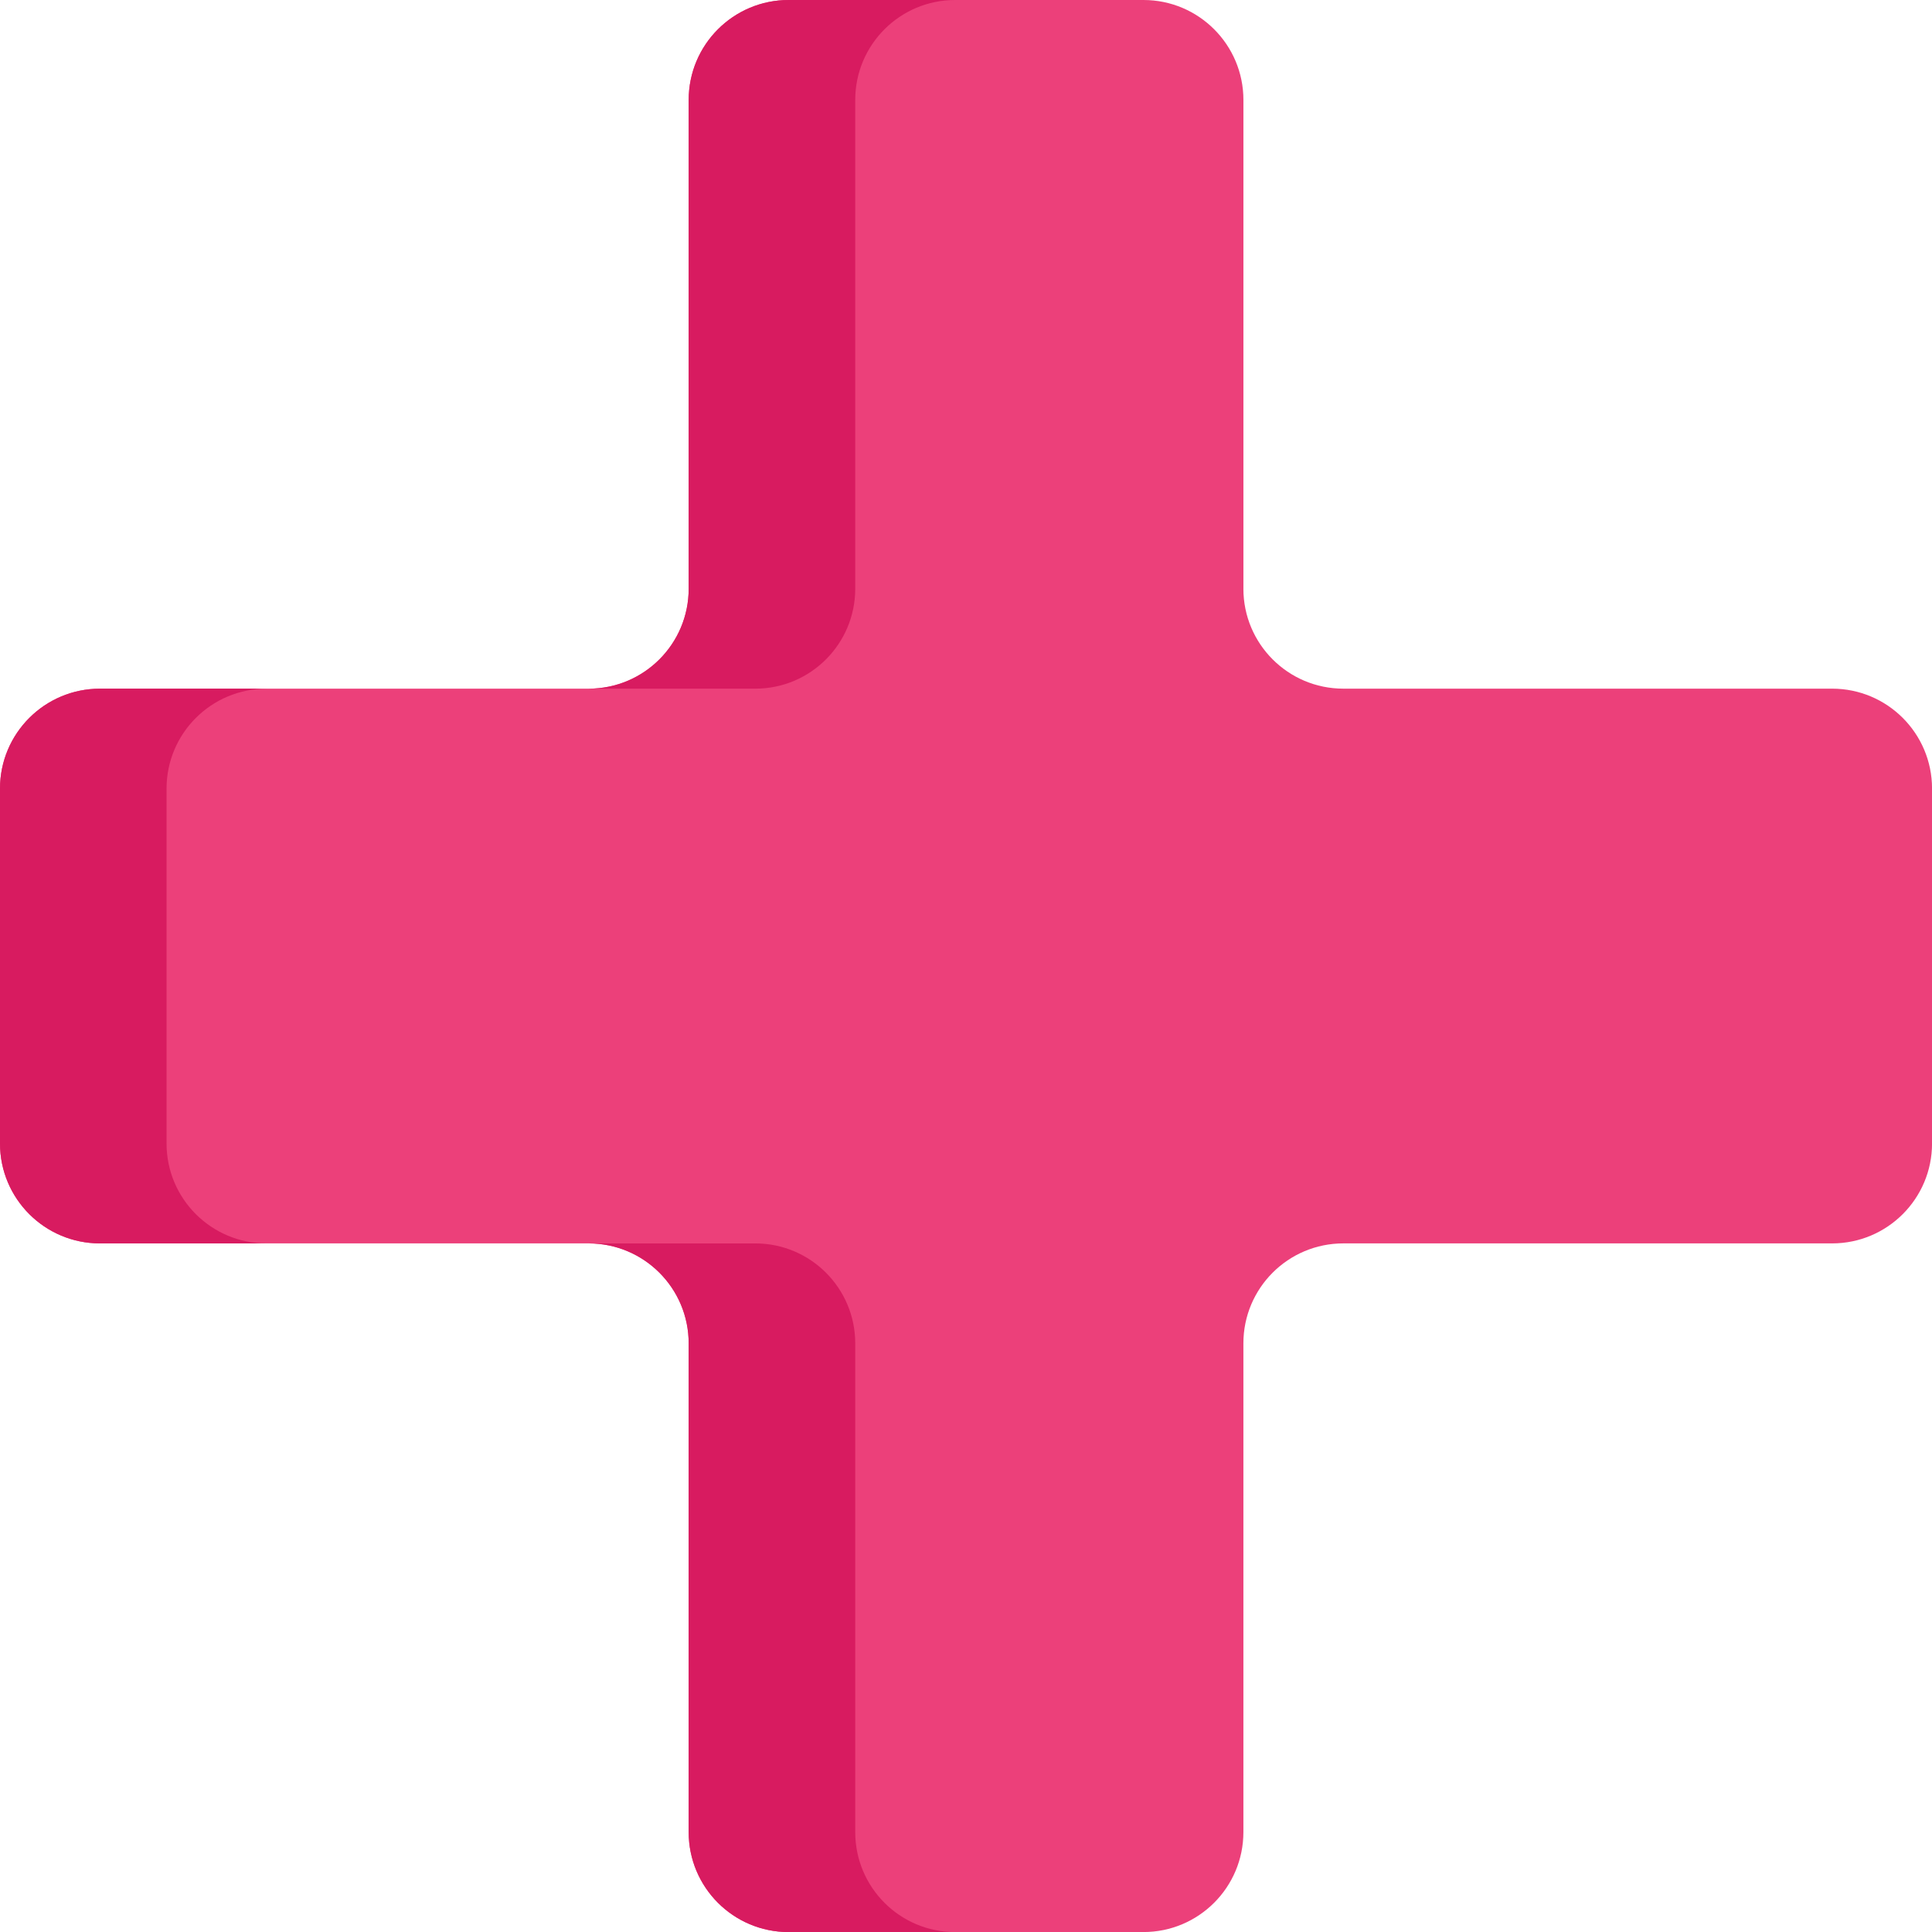
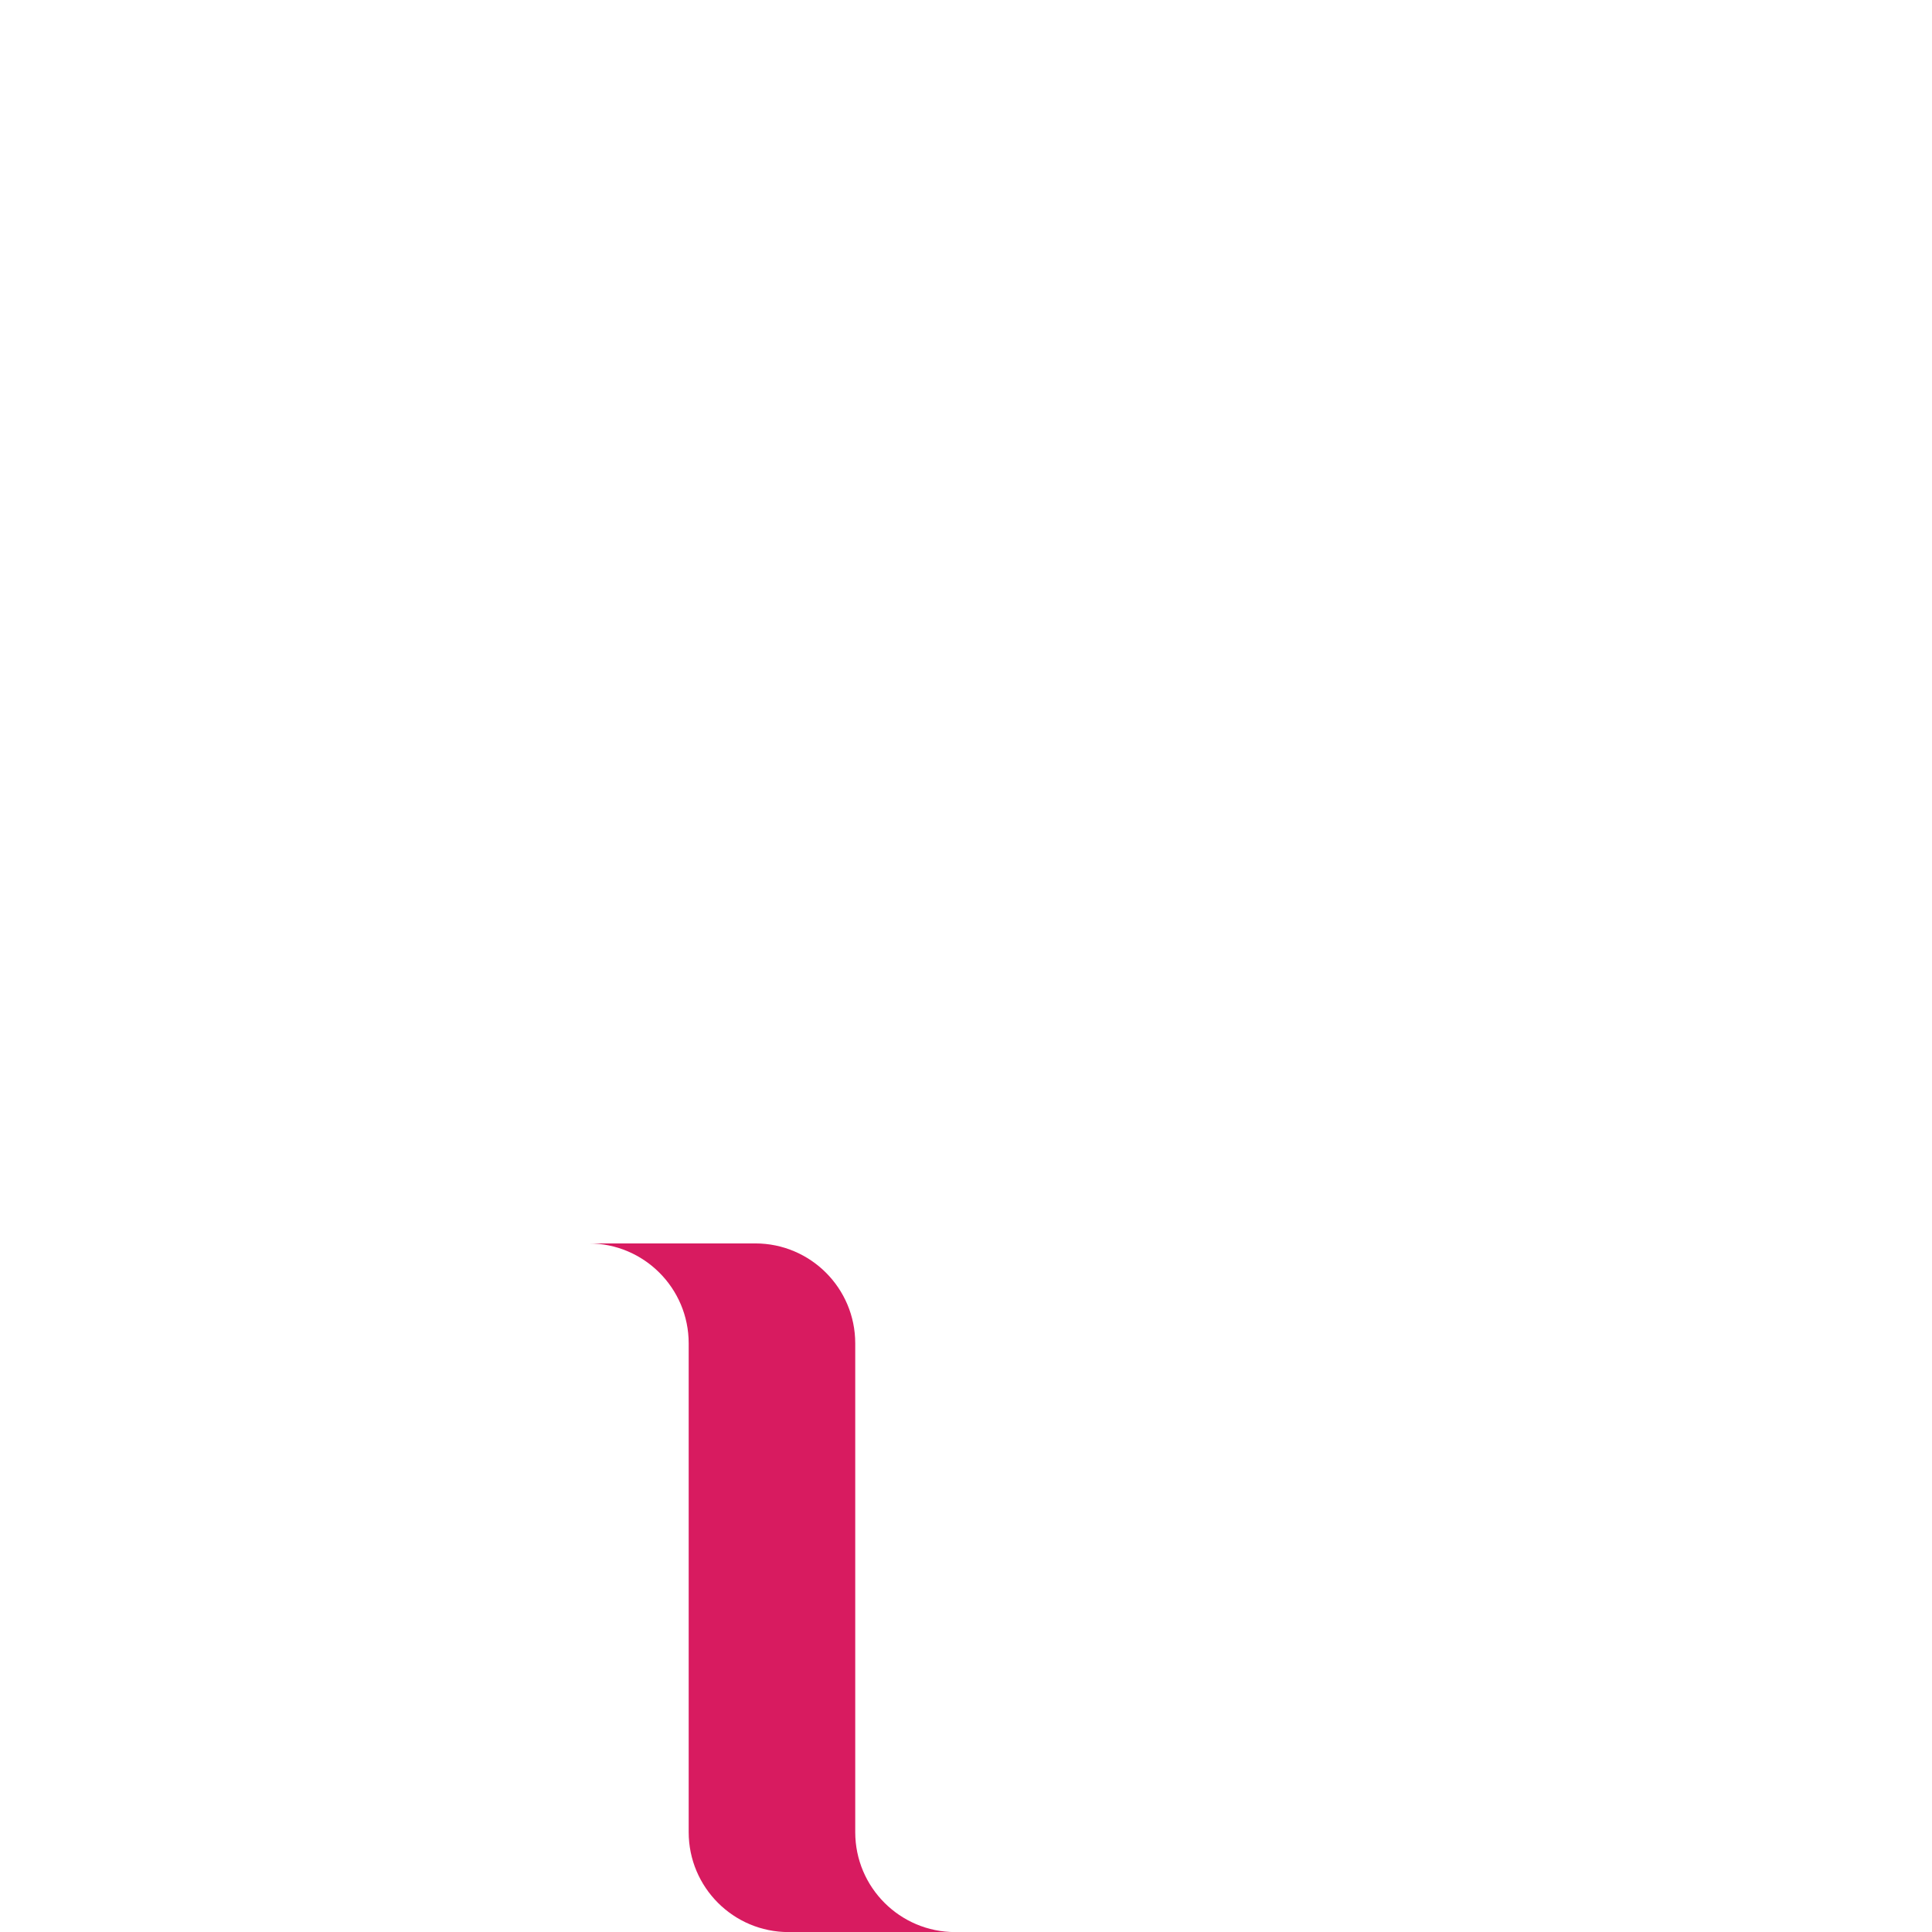
<svg xmlns="http://www.w3.org/2000/svg" data-name="Layer 2" height="1194.8" preserveAspectRatio="xMidYMid meet" version="1.0" viewBox="0.0 0.0 1194.8 1194.8" width="1194.8" zoomAndPan="magnify">
  <g>
    <g data-name="Plus Symbol">
      <g id="change1_1">
-         <path d="m768.96,364.09V61.8c0-34.13-27.67-61.8-61.8-61.8h-219.47c-34.13,0-61.8,27.67-61.8,61.8v302.28c0,34.13-27.67,61.8-61.8,61.8H61.8c-34.13,0-61.8,27.67-61.8,61.8v219.47c0,34.13,27.67,61.8,61.8,61.8h302.28c34.13,0,61.8,27.67,61.8,61.8v302.28c0,34.13,27.67,61.8,61.8,61.8h219.47c34.13,0,61.8-27.67,61.8-61.8v-302.28c0-34.13,27.67-61.8,61.8-61.8h302.28c34.13,0,61.8-27.67,61.8-61.8v-219.47c0-34.13-27.67-61.8-61.8-61.8h-302.28c-34.13,0-61.8-27.67-61.8-61.8Z" fill="#ec407a" />
-       </g>
+         </g>
      <g id="change2_1">
-         <path d="m103,487.7v219.45c0,34.15,27.68,61.8,61.8,61.8H61.8c-34.12,0-61.8-27.66-61.8-61.8v-219.45c0-34.15,27.68-61.8,61.8-61.8h103c-34.12,0-61.8,27.66-61.8,61.8Z" fill="#d81b60" />
-       </g>
+         </g>
      <g id="change2_2">
        <path d="m590.7,1194.85h-103c-34.15,0-61.8-27.68-61.8-61.8v-302.29c0-34.12-27.68-61.8-61.8-61.8h103c34.12,0,61.8,27.68,61.8,61.8v302.29c0,34.12,27.66,61.8,61.8,61.8Z" fill="#d81b60" />
      </g>
      <g id="change2_3">
-         <path d="m467.1,425.9h-103c34.12,0,61.8-27.68,61.8-61.8V61.8c0-34.12,27.66-61.8,61.8-61.8h103c-34.15,0-61.8,27.68-61.8,61.8v302.29c0,34.12-27.68,61.8-61.8,61.8Z" fill="#d81b60" />
-       </g>
+         </g>
    </g>
  </g>
</svg>